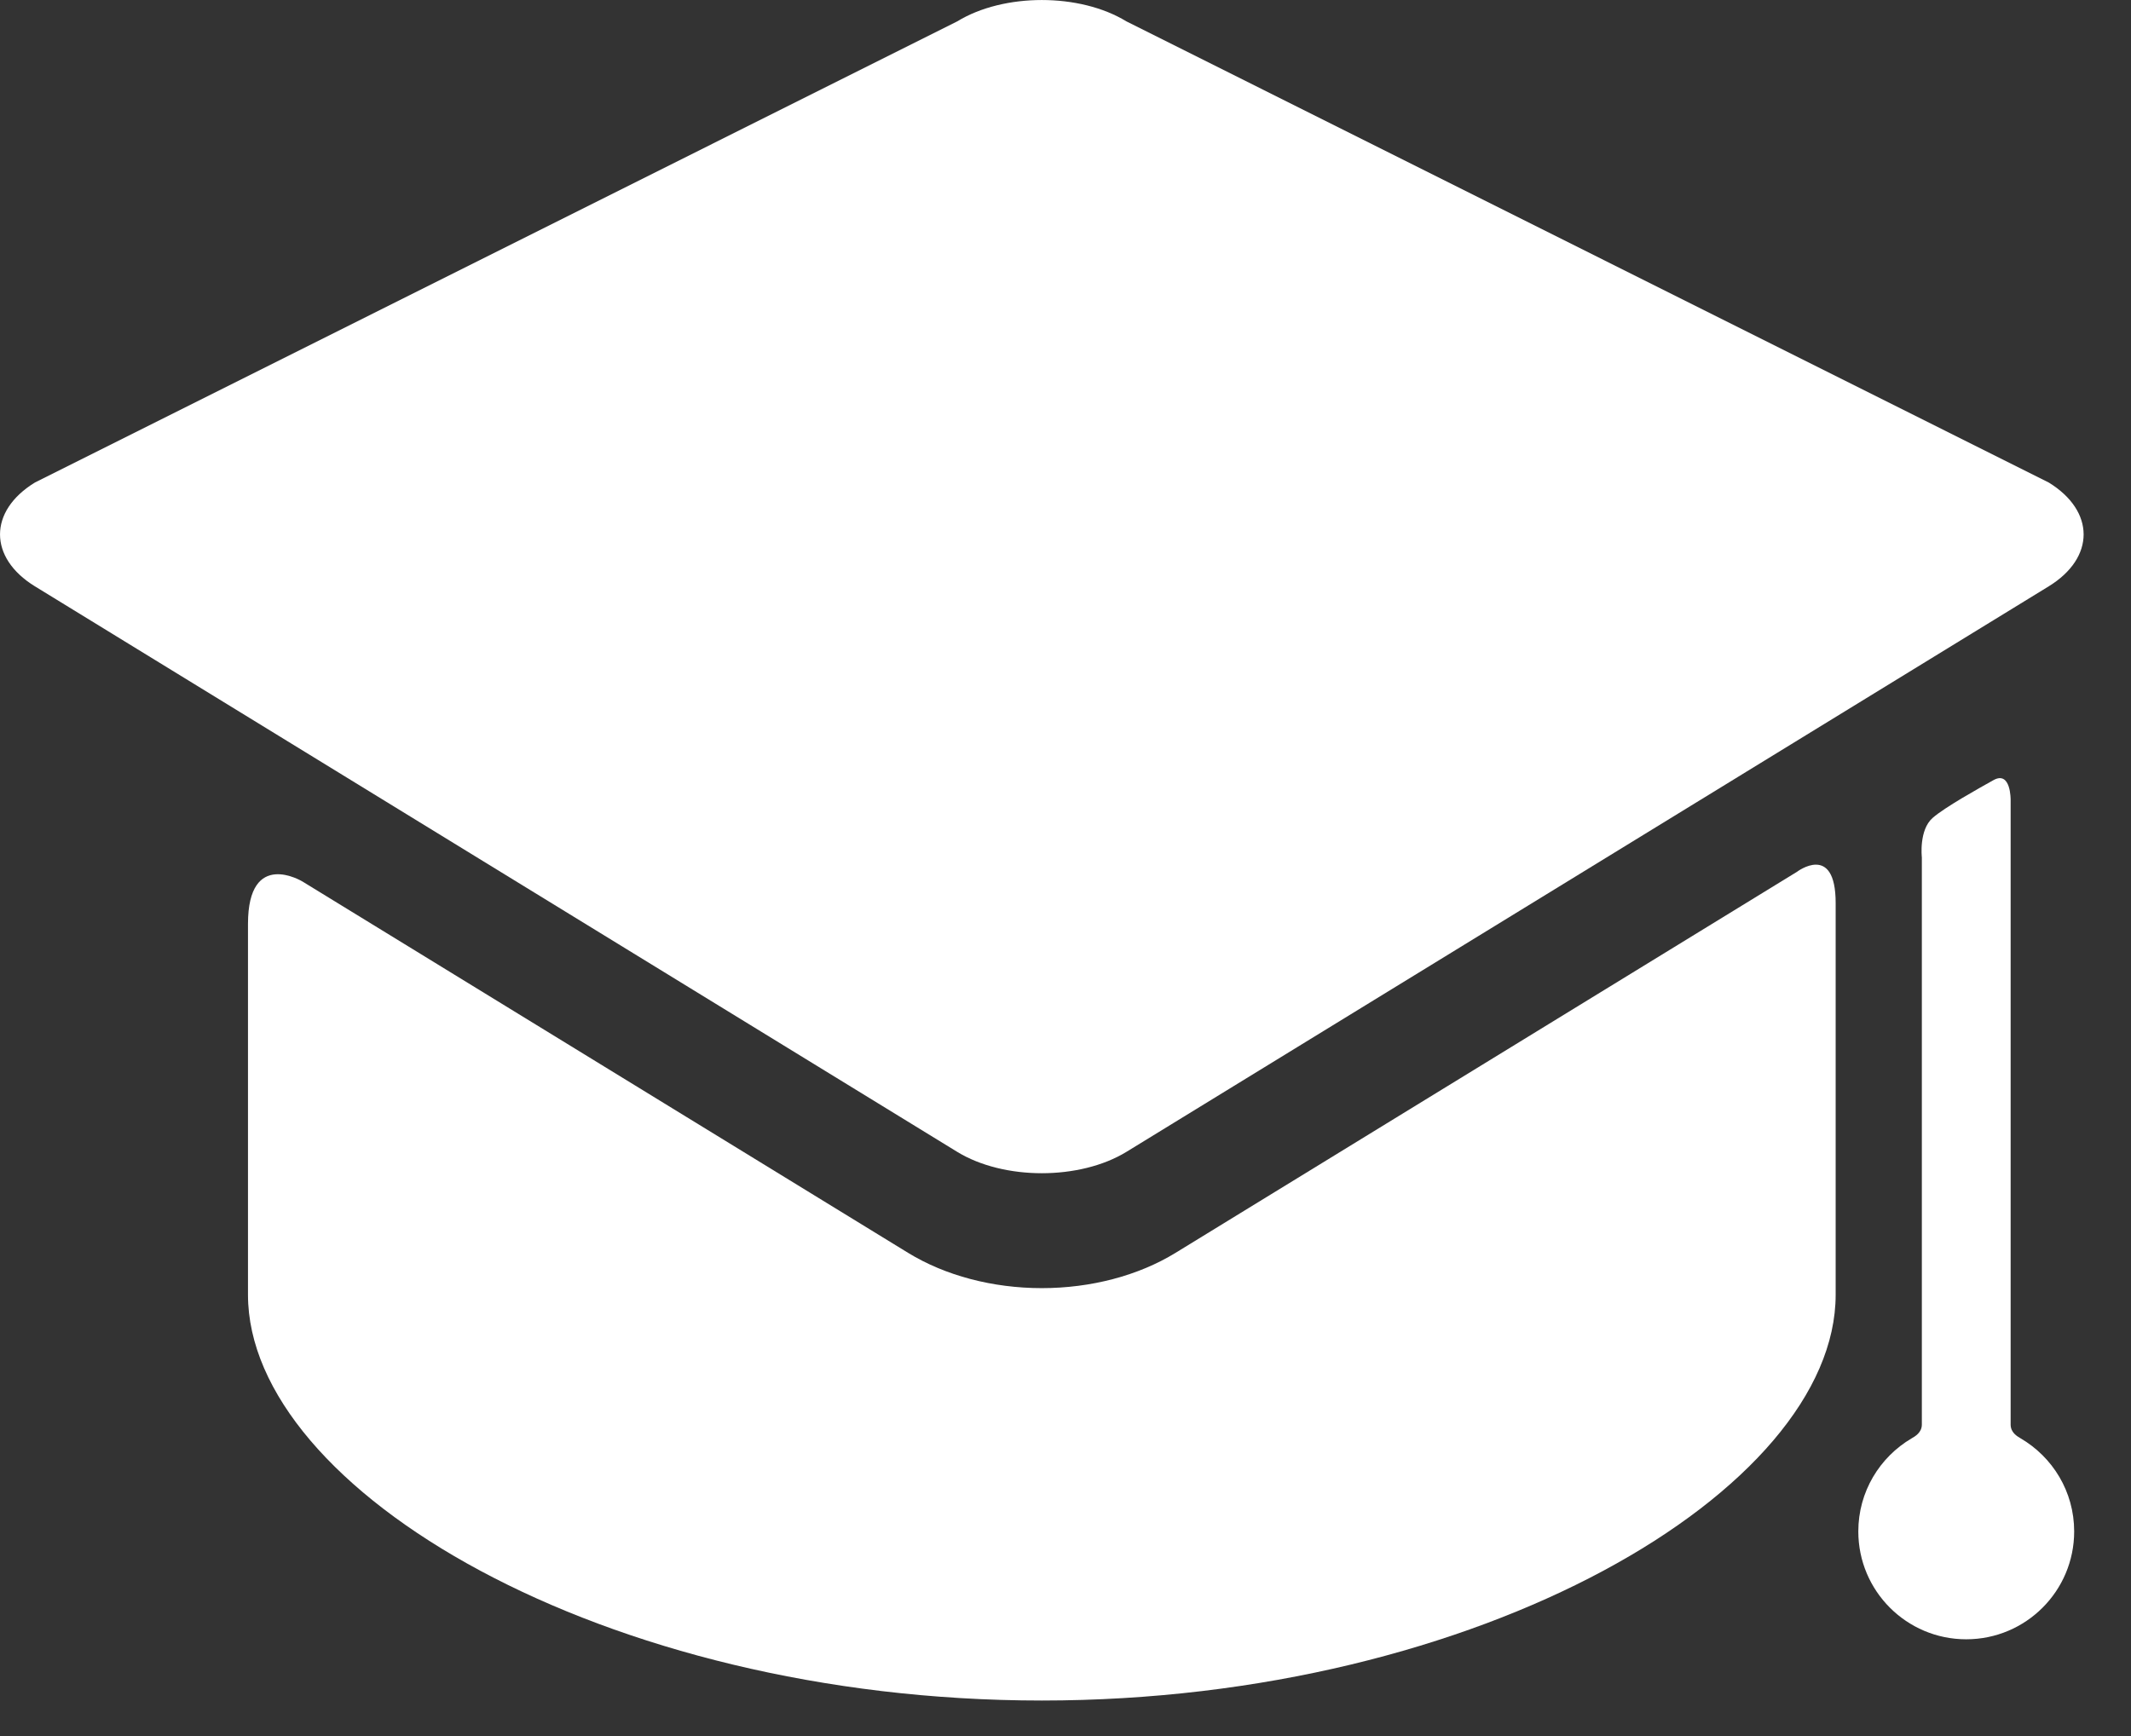
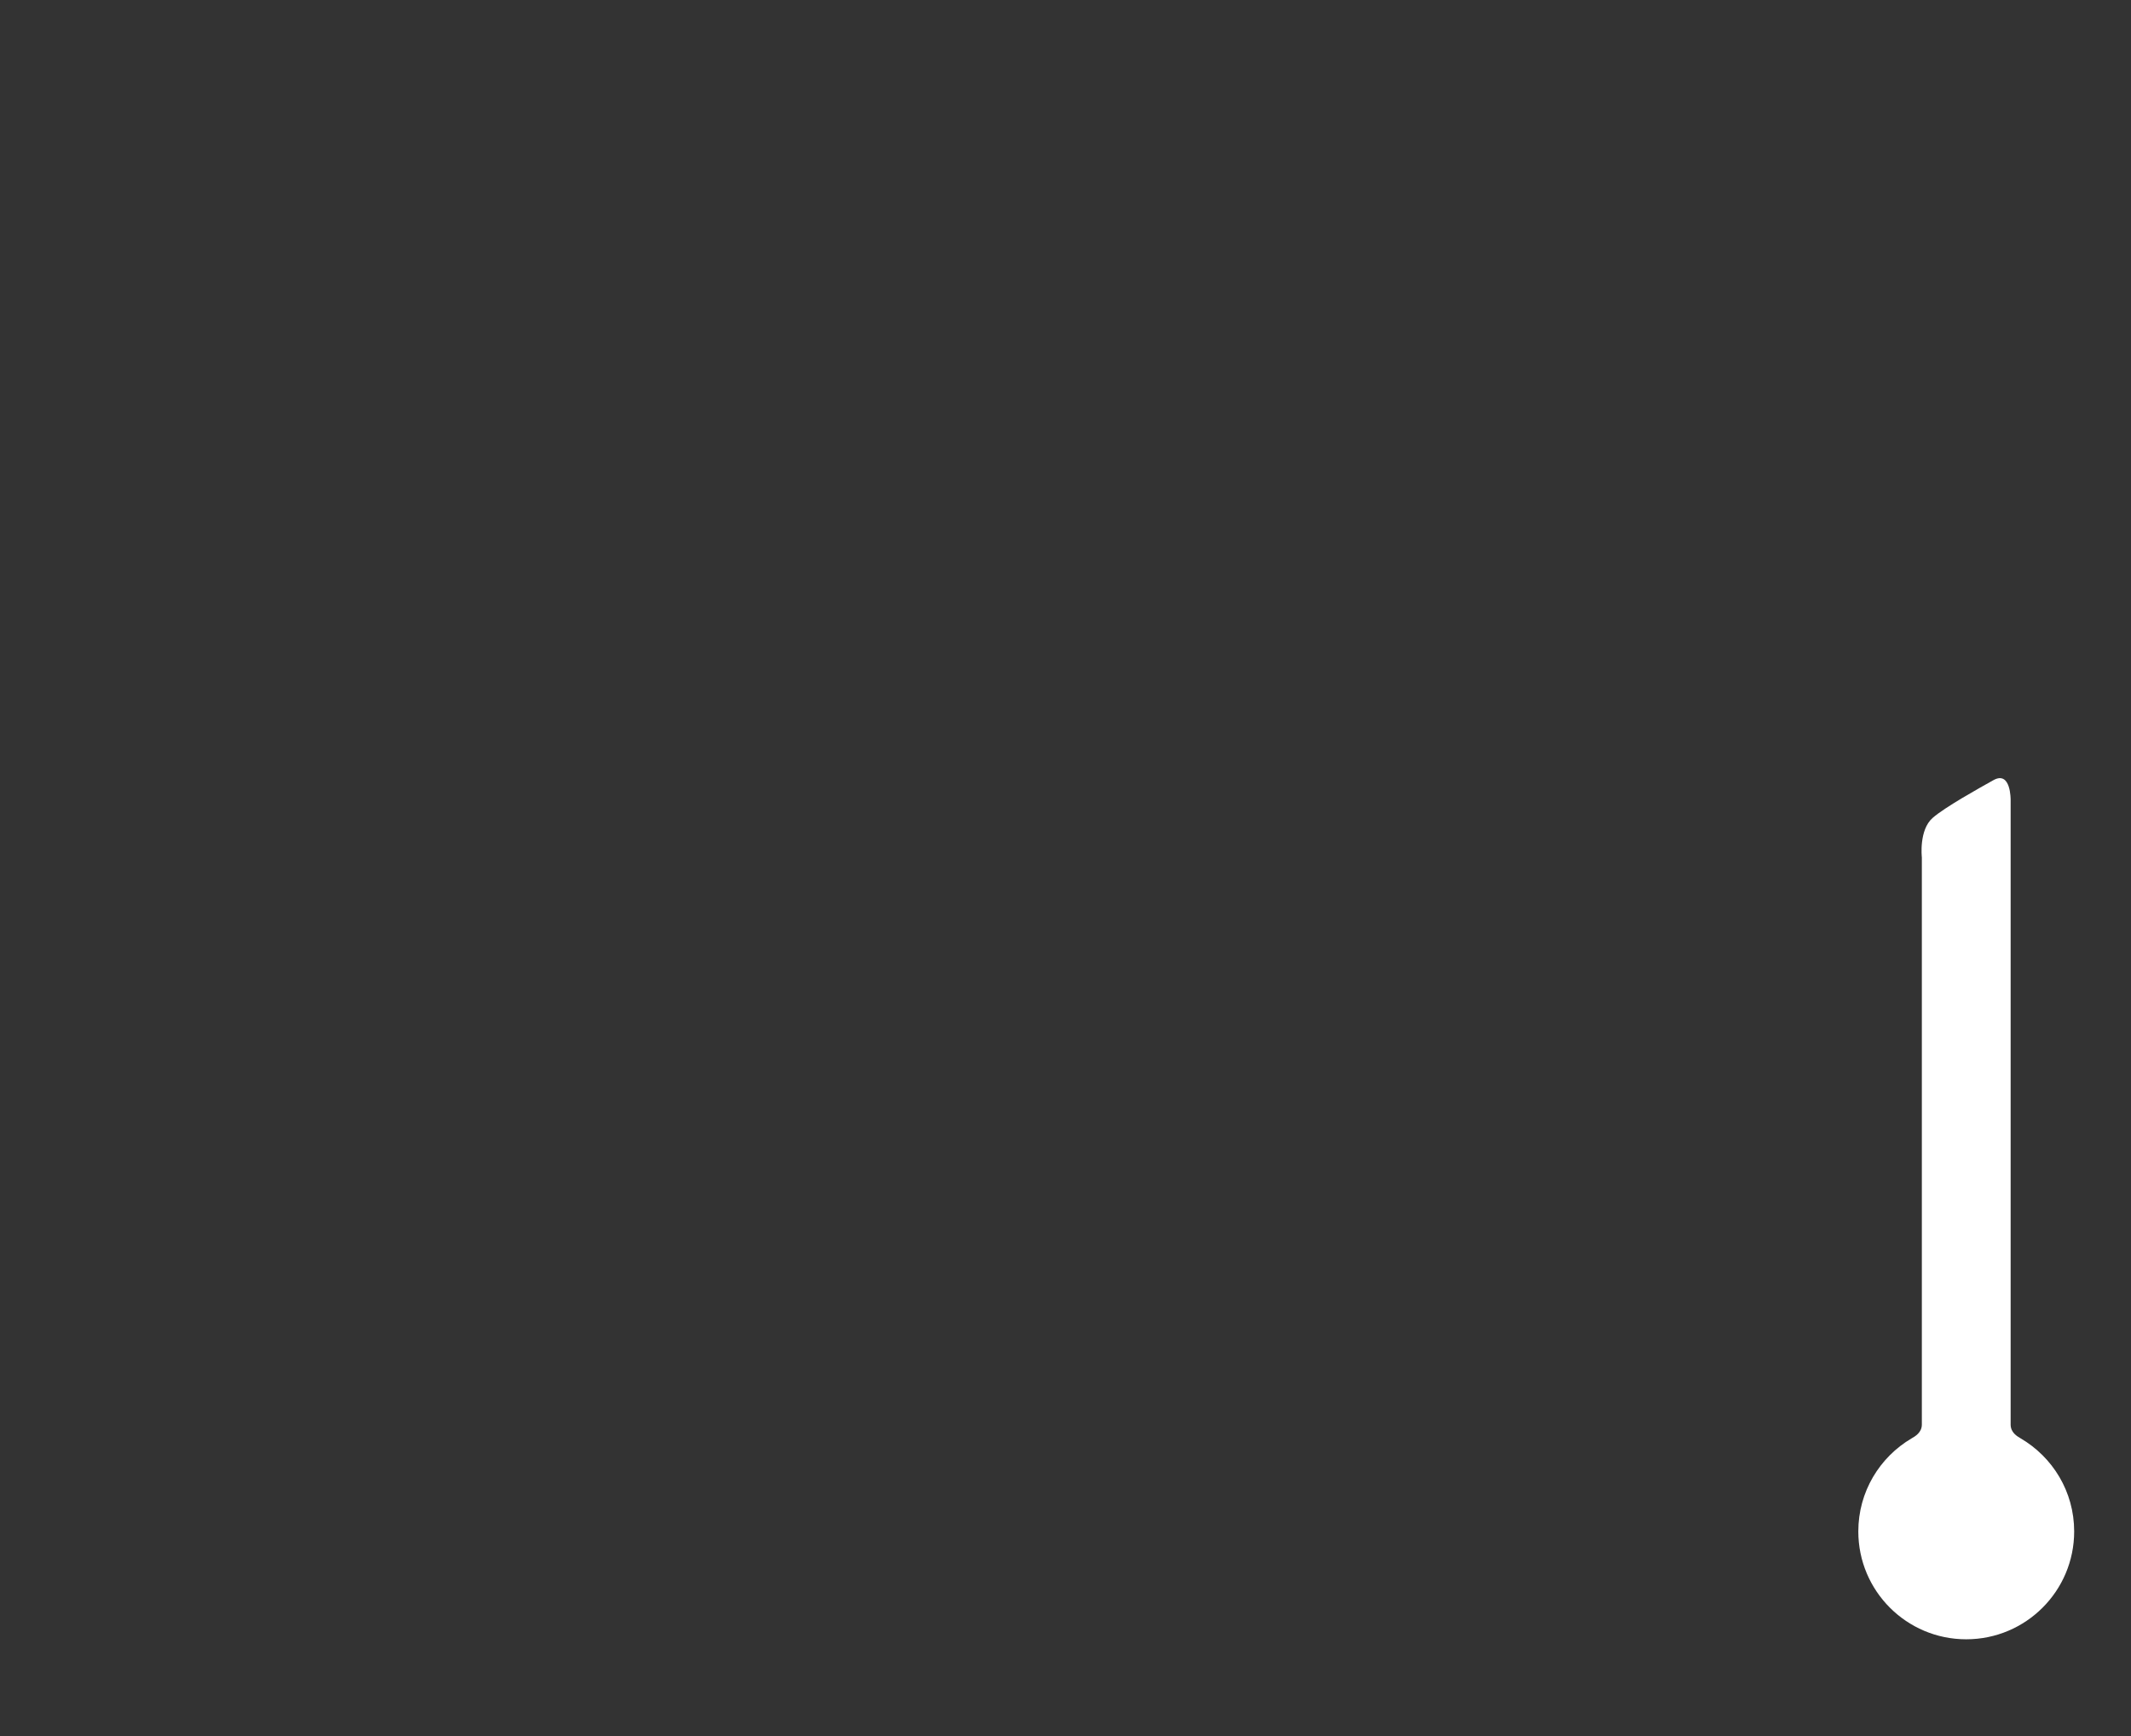
<svg xmlns="http://www.w3.org/2000/svg" width="27" height="22" viewBox="0 0 27 22" fill="none">
  <rect x="0" y="0" width="27" height="22" fill="#333333" stroke="none" />
-   <path d="M14.894 15.877C14.425 16.165 13.823 16.324 13.2 16.324C12.577 16.324 11.976 16.165 11.506 15.877L3.834 11.172C3.834 11.172 3.142 10.748 3.142 11.709C3.142 12.801 3.142 16.076 3.142 16.076C3.142 16.12 3.142 16.339 3.142 16.407C3.142 18.882 7.645 21.55 13.2 21.55C18.755 21.55 23.258 18.882 23.258 16.407C23.258 16.339 23.258 16.12 23.258 16.076C23.258 16.076 23.258 12.602 23.258 11.444C23.258 10.672 22.765 11.05 22.765 11.05L14.894 15.877Z" fill="white" />
-   <path d="M25.958 7.43C26.547 7.068 26.547 6.477 25.958 6.115L14.272 0.271C13.682 -0.09 12.718 -0.09 12.128 0.271L0.442 6.115C-0.147 6.476 -0.147 7.068 0.442 7.43L12.128 14.597C12.718 14.958 13.682 14.958 14.272 14.597" fill="white" />
  <path d="M25.475 18.053C25.475 16.074 25.475 10.137 25.475 10.137C25.475 10.137 25.48 9.763 25.258 9.886C25.079 9.986 24.642 10.229 24.488 10.364C24.31 10.518 24.35 10.865 24.35 10.865C24.35 10.865 24.35 16.256 24.35 18.053C24.35 18.155 24.262 18.204 24.22 18.228C23.816 18.466 23.545 18.904 23.545 19.407C23.545 20.162 24.157 20.774 24.912 20.774C25.668 20.774 26.28 20.162 26.28 19.407C26.28 18.902 26.006 18.463 25.599 18.226C25.559 18.202 25.475 18.155 25.475 18.053Z" fill="white" />
</svg>